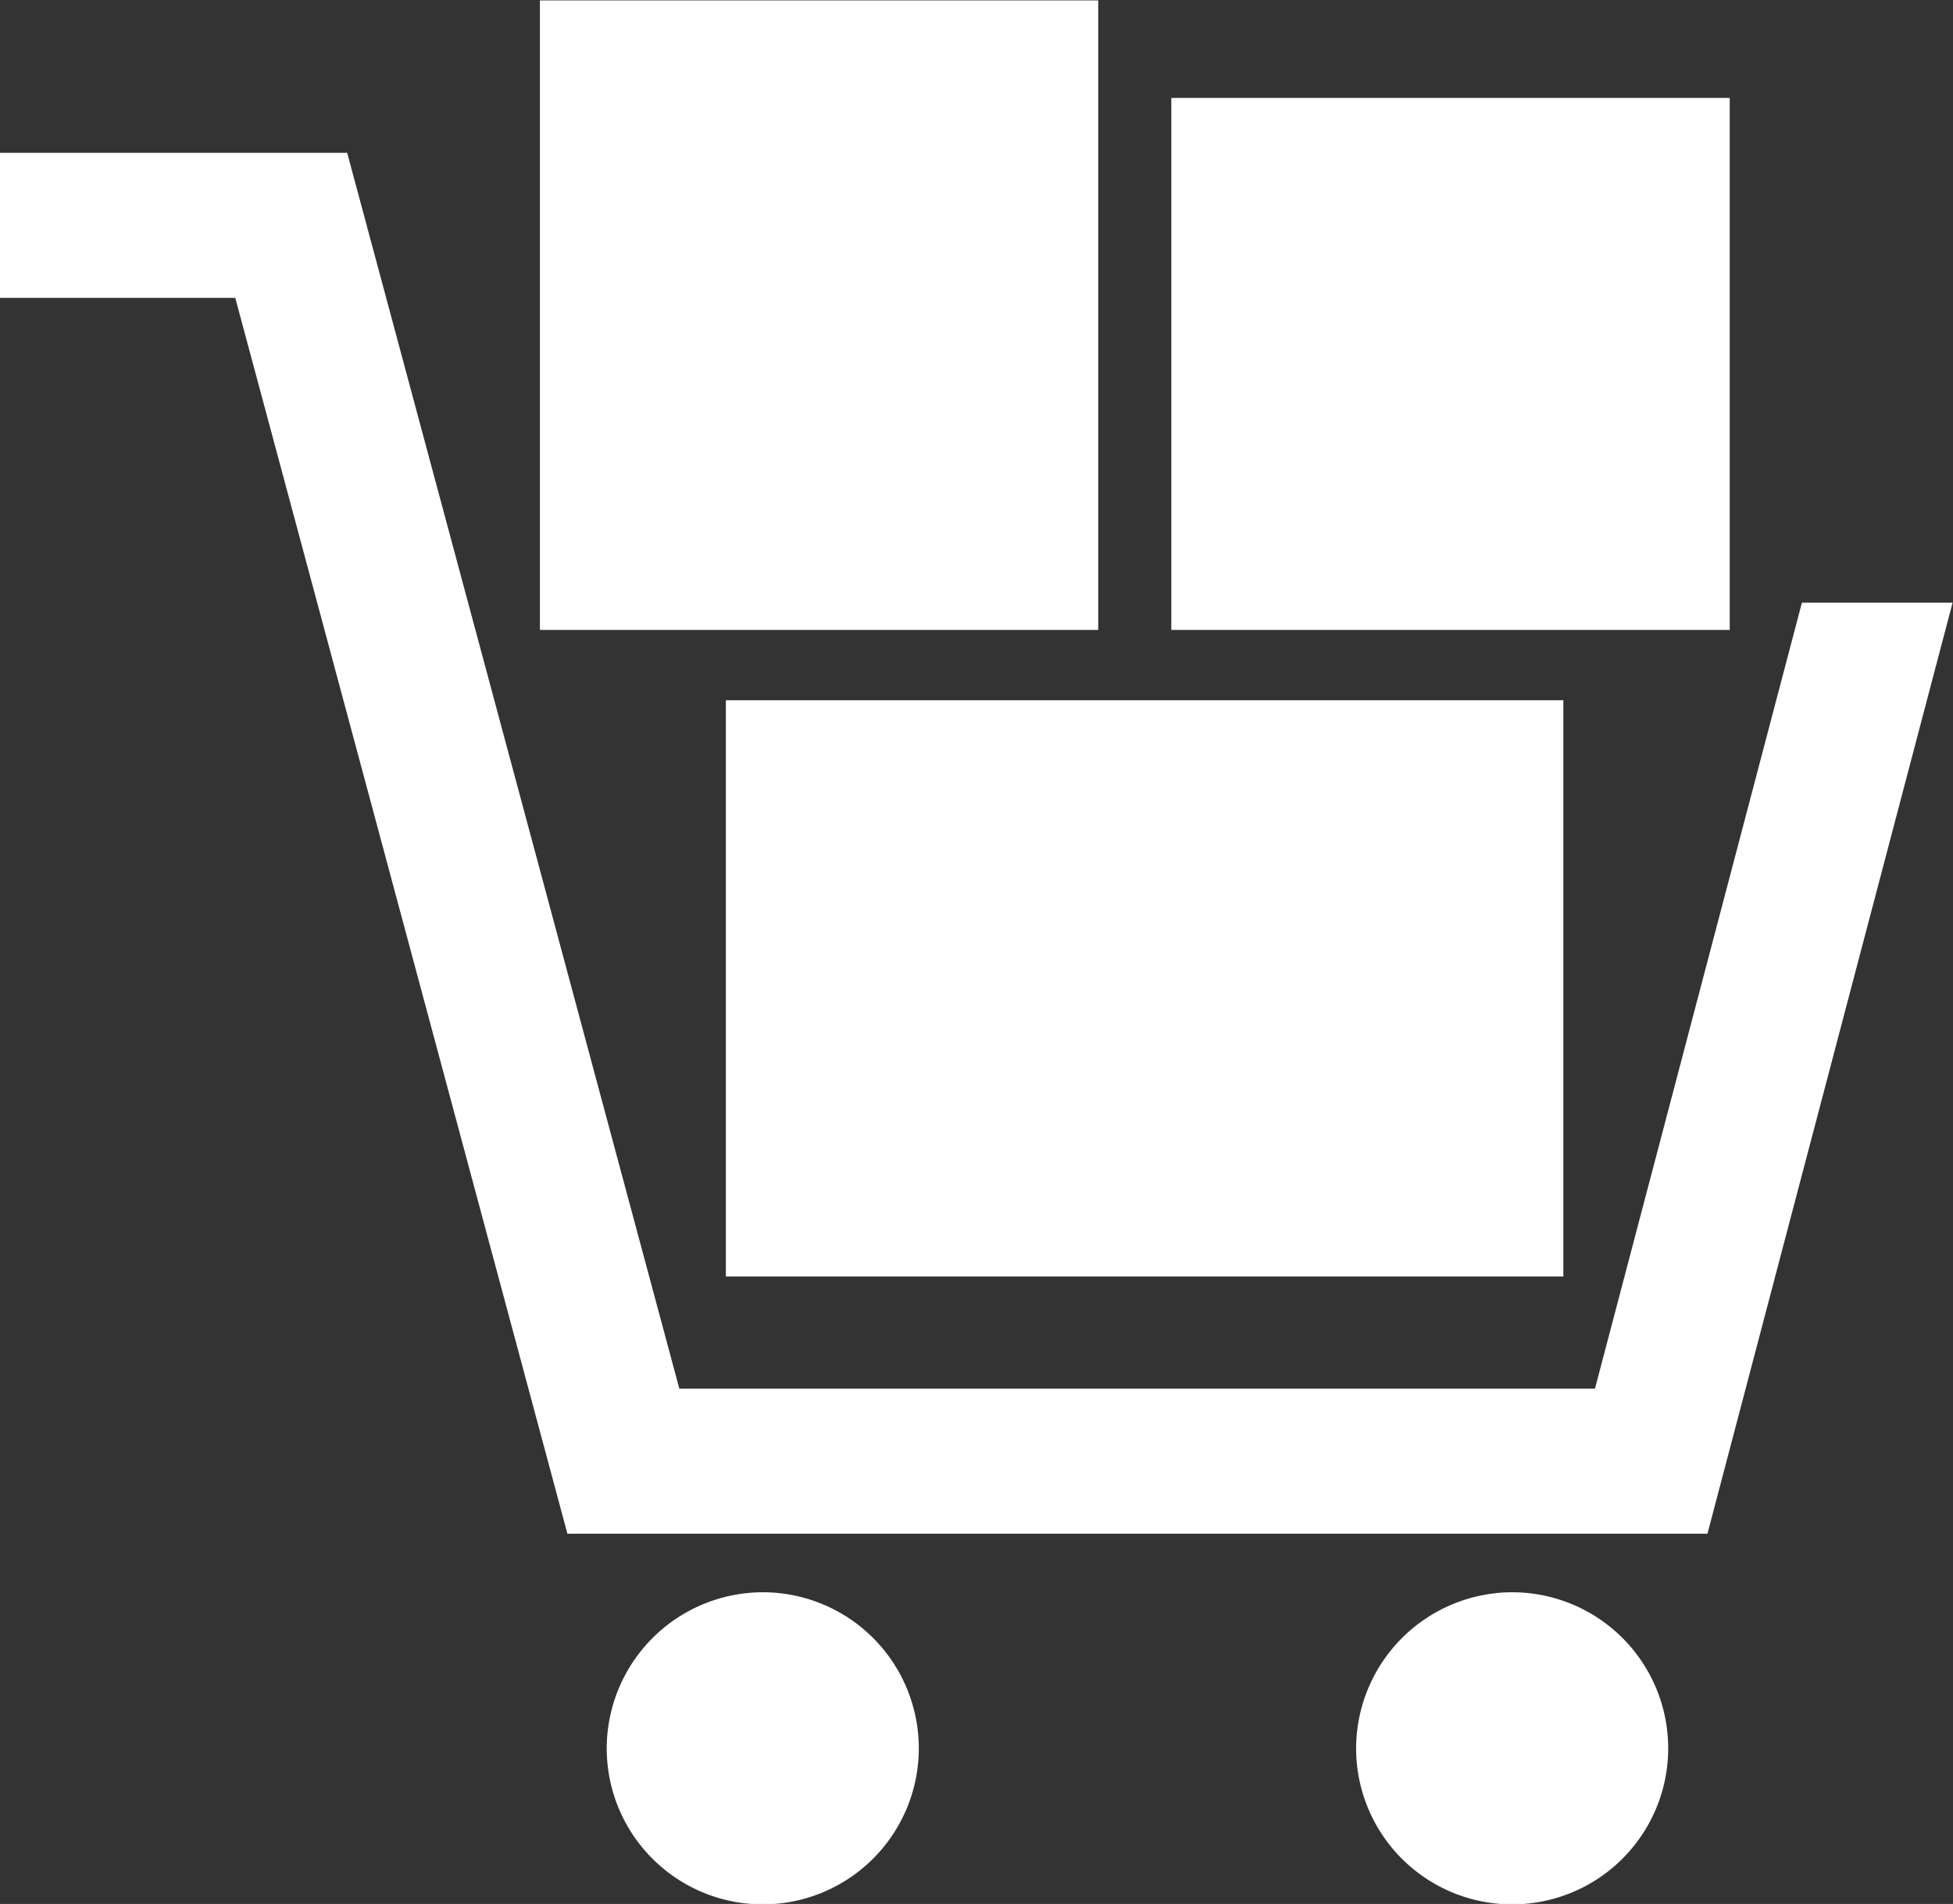
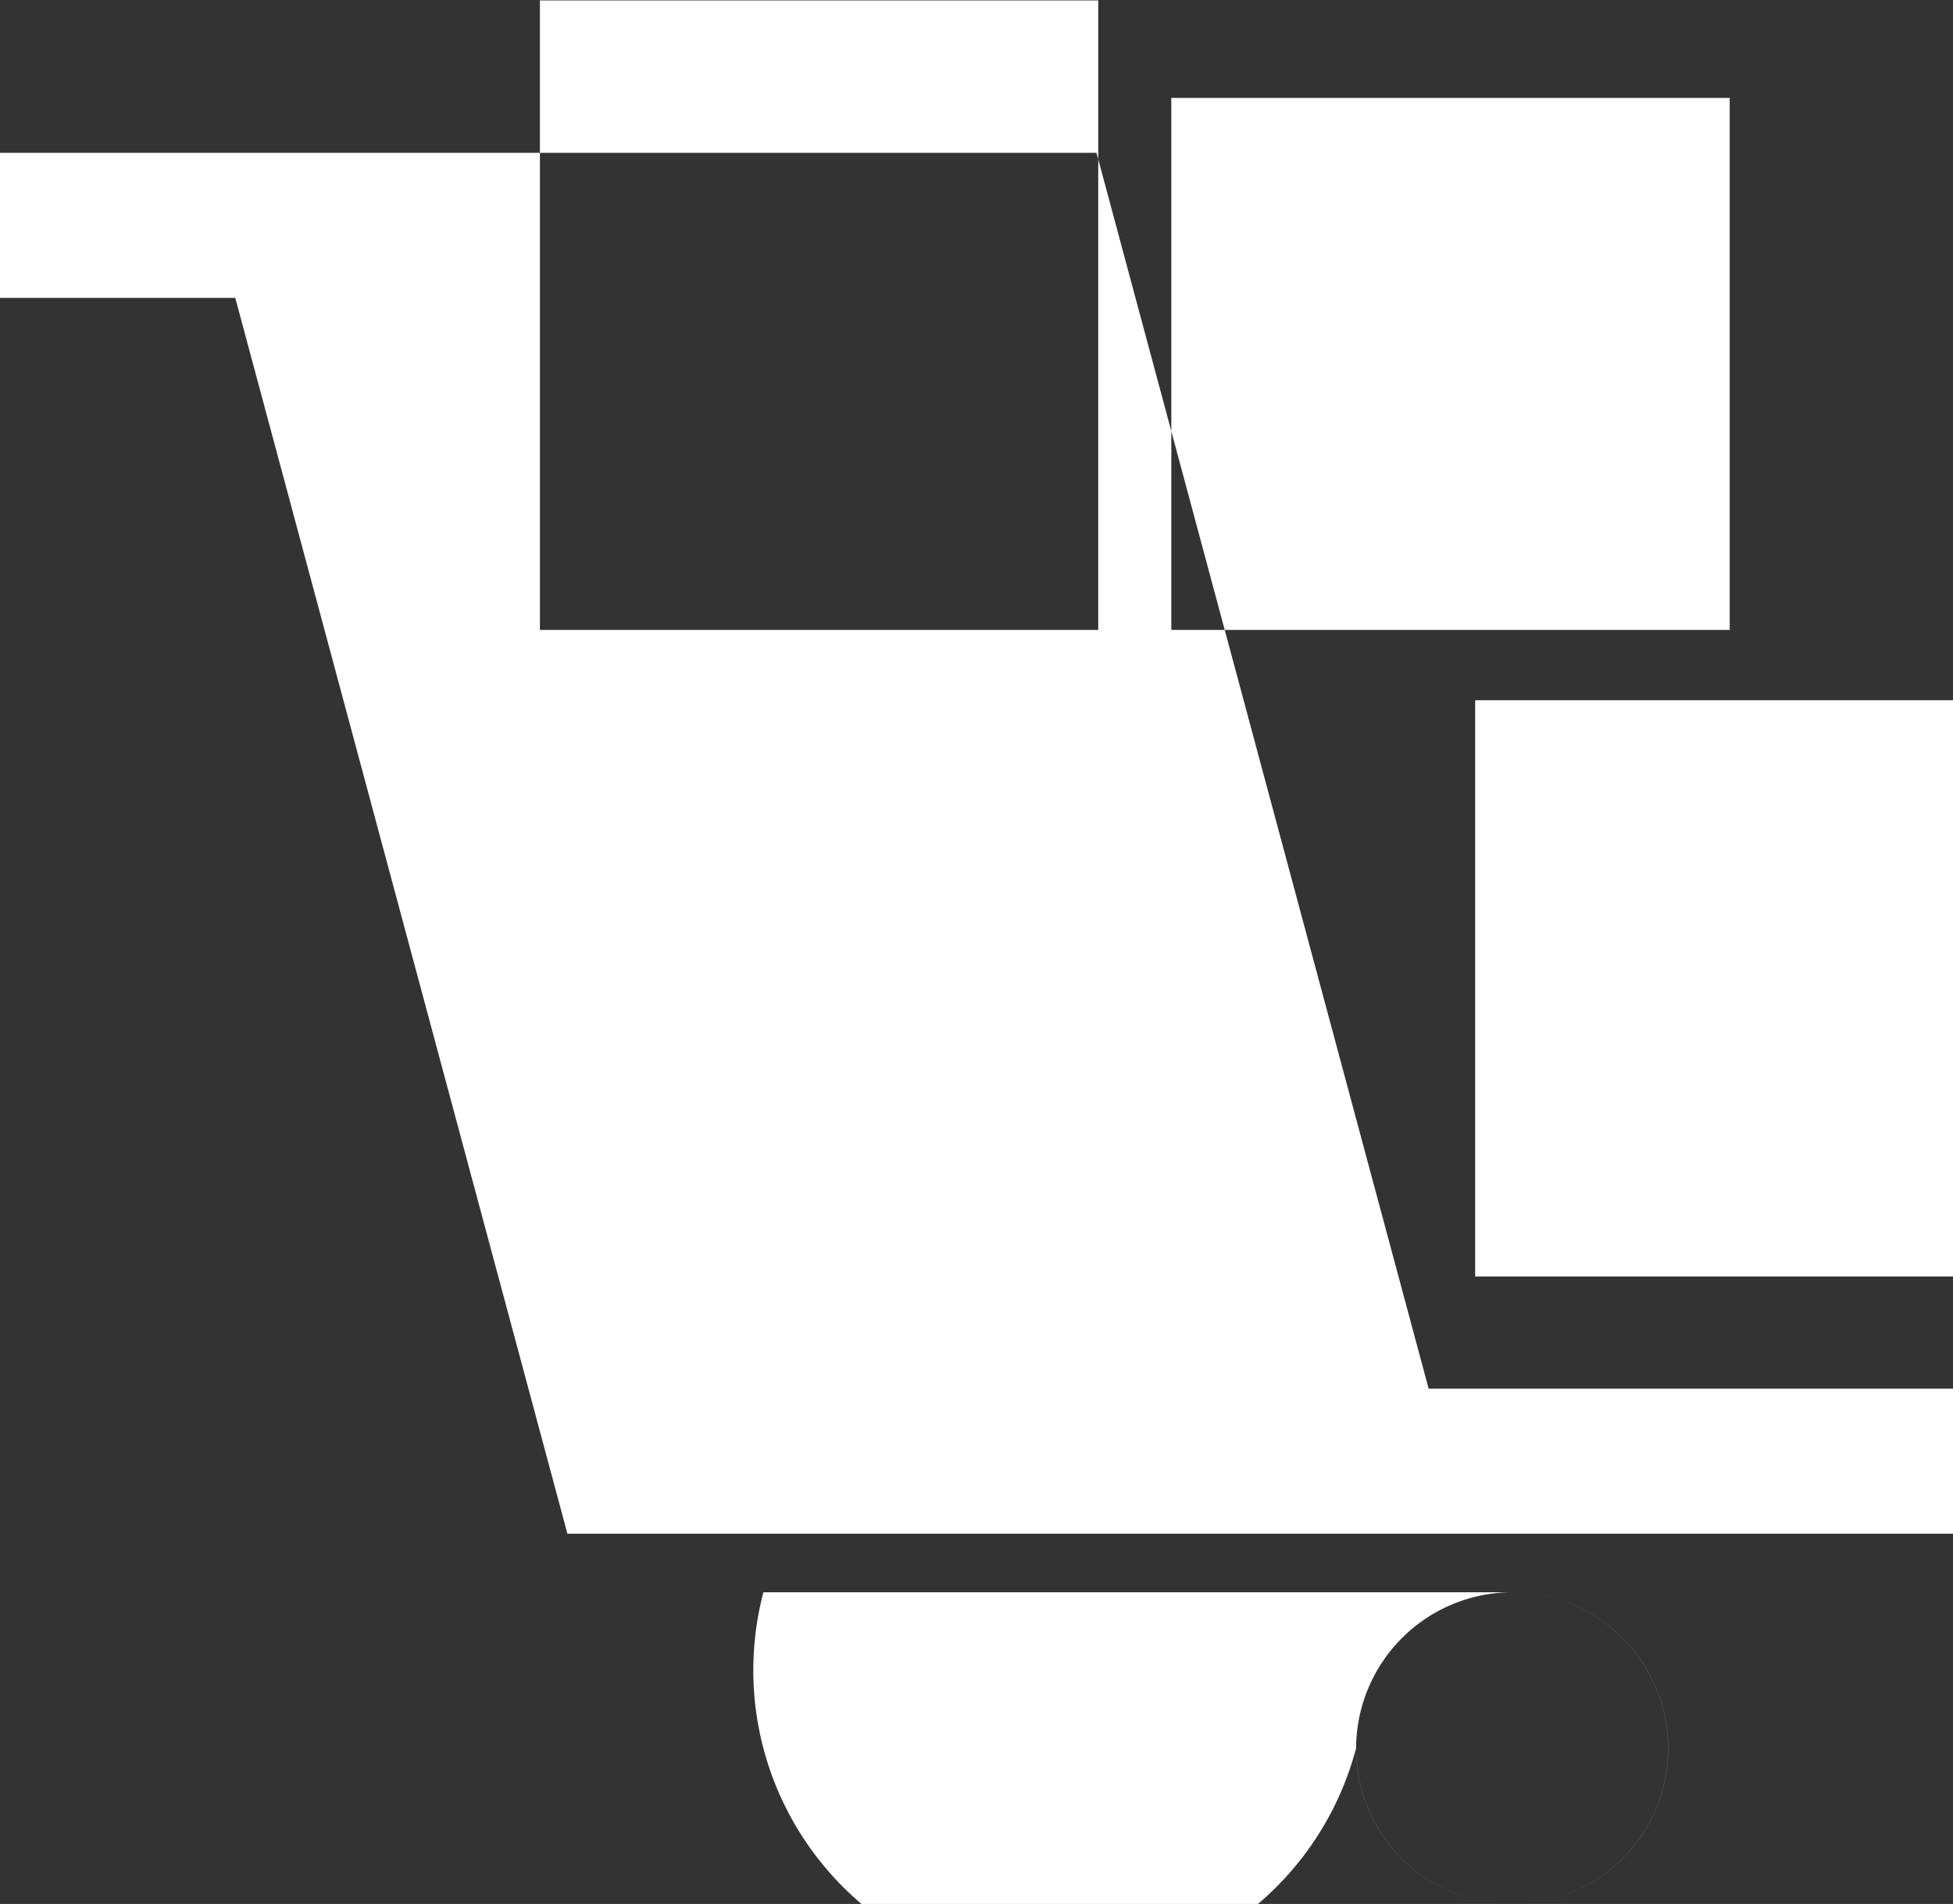
<svg xmlns="http://www.w3.org/2000/svg" width="48.062" height="46.85" viewBox="0 0 48.062 46.85">
  <rect x="0" y="0" width="48.062" height="46.85" fill="#333333" stroke="none" />
  <defs>
    <style>
      .cls-1 {
        fill: #fff;
        fill-rule: evenodd;
      }
    </style>
  </defs>
-   <path id="ico_mass_purchase.svg" class="cls-1" d="M485.542,6398.24a3.84,3.84,0,1,1-3.856,3.84A3.85,3.85,0,0,1,485.542,6398.24Zm-18.44,0a3.84,3.84,0,1,1-3.858,3.84A3.848,3.848,0,0,1,467.1,6398.24Zm-10.245-35.42,8.174,30.41h22.533l5.093-19.34h3.708l-6.033,22.91H462.277l-8.174-30.41h-5.8v-3.57h8.551Zm9.319,27.65h20.61v-14.18h-20.61v14.18Zm10.962-15.91H490.88v-13.09H477.138v13.09Zm-15.541,0H475.34v-15.49H461.6v15.49Z" transform="translate(-448.313 -6359.06)" />
+   <path id="ico_mass_purchase.svg" class="cls-1" d="M485.542,6398.24a3.84,3.84,0,1,1-3.856,3.84A3.85,3.85,0,0,1,485.542,6398.24Za3.84,3.84,0,1,1-3.858,3.84A3.848,3.848,0,0,1,467.1,6398.24Zm-10.245-35.42,8.174,30.41h22.533l5.093-19.34h3.708l-6.033,22.91H462.277l-8.174-30.41h-5.8v-3.57h8.551Zm9.319,27.65h20.61v-14.18h-20.61v14.18Zm10.962-15.91H490.88v-13.09H477.138v13.09Zm-15.541,0H475.34v-15.49H461.6v15.49Z" transform="translate(-448.313 -6359.06)" />
</svg>